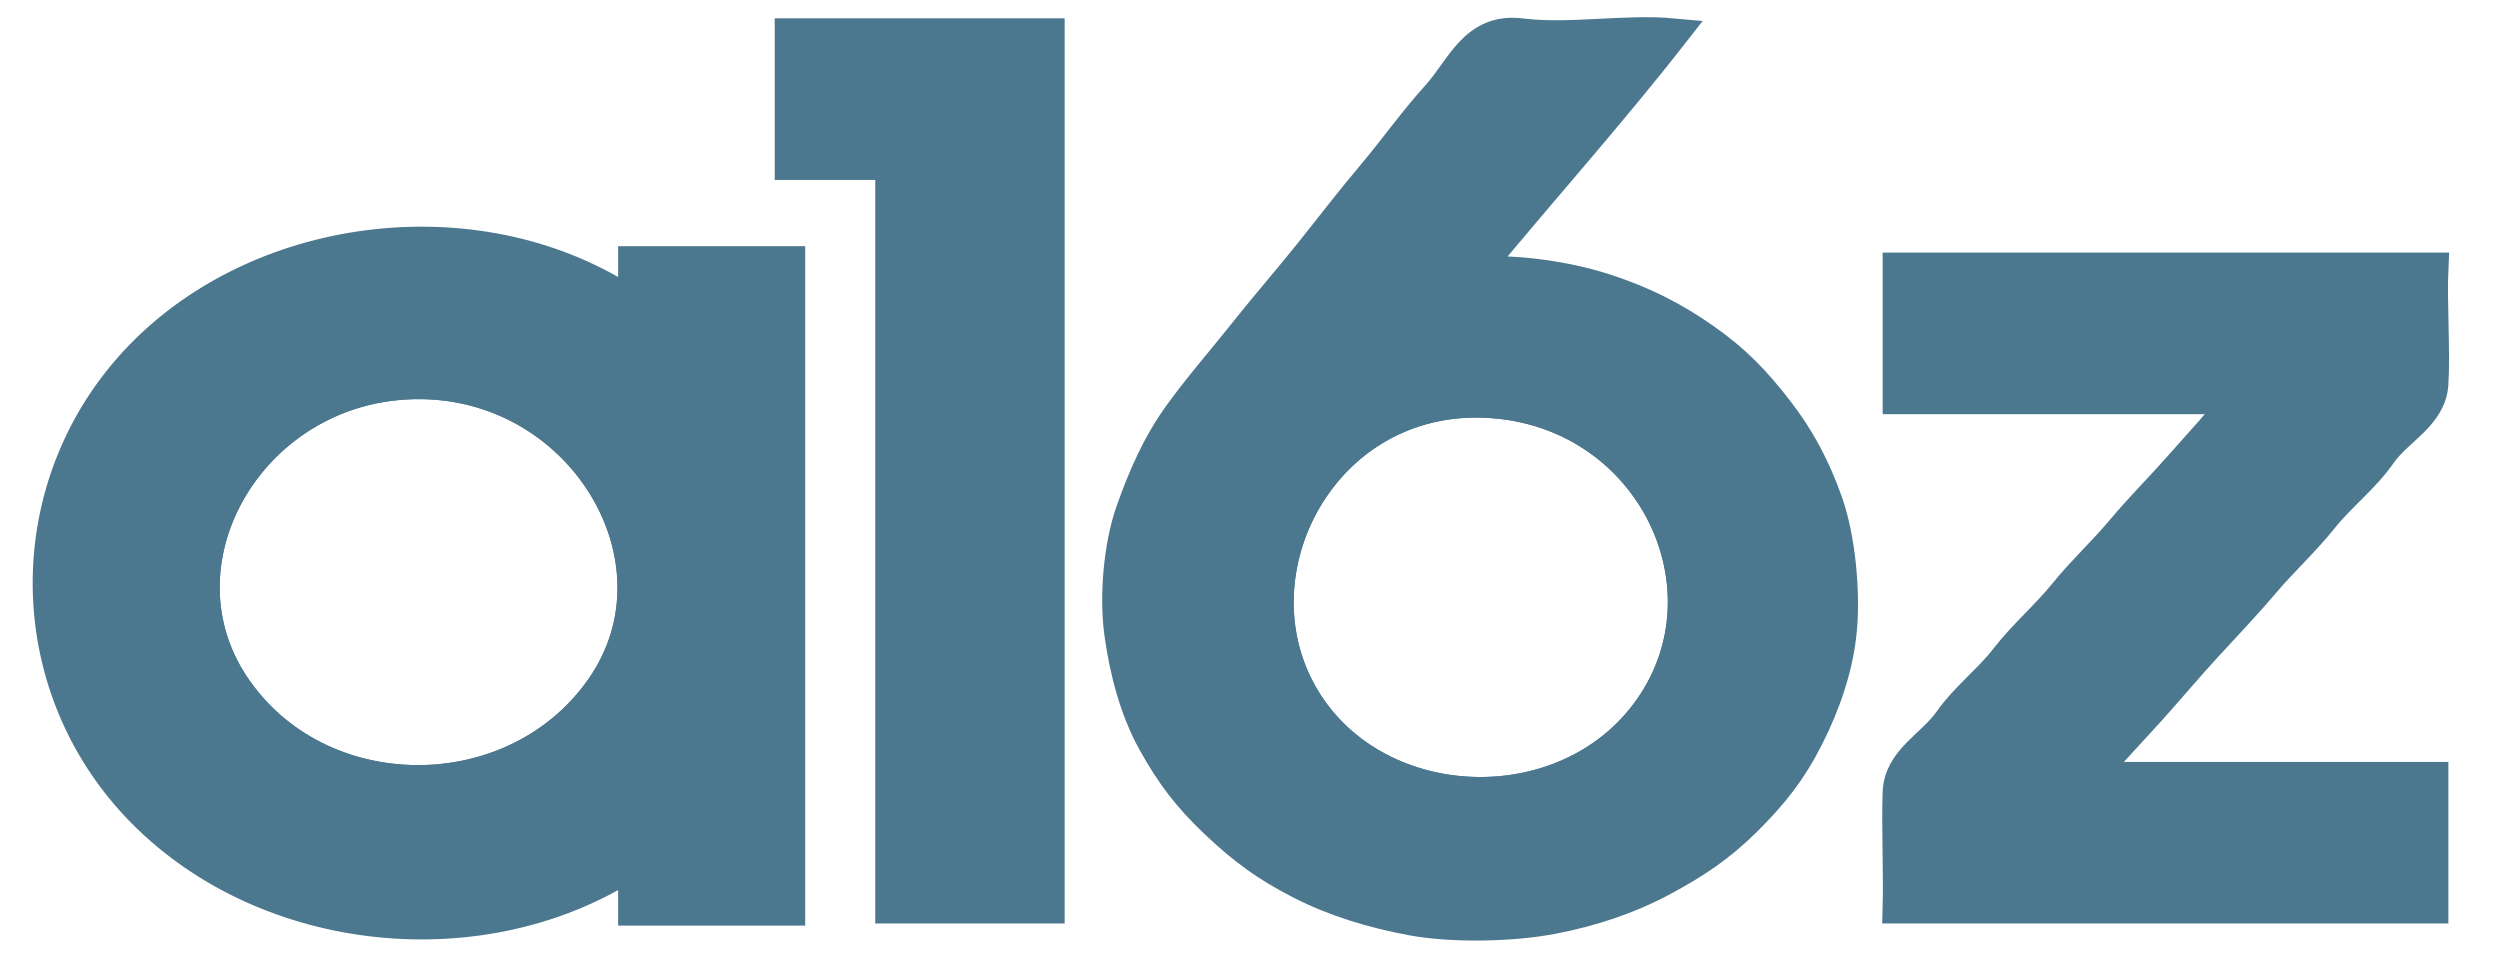
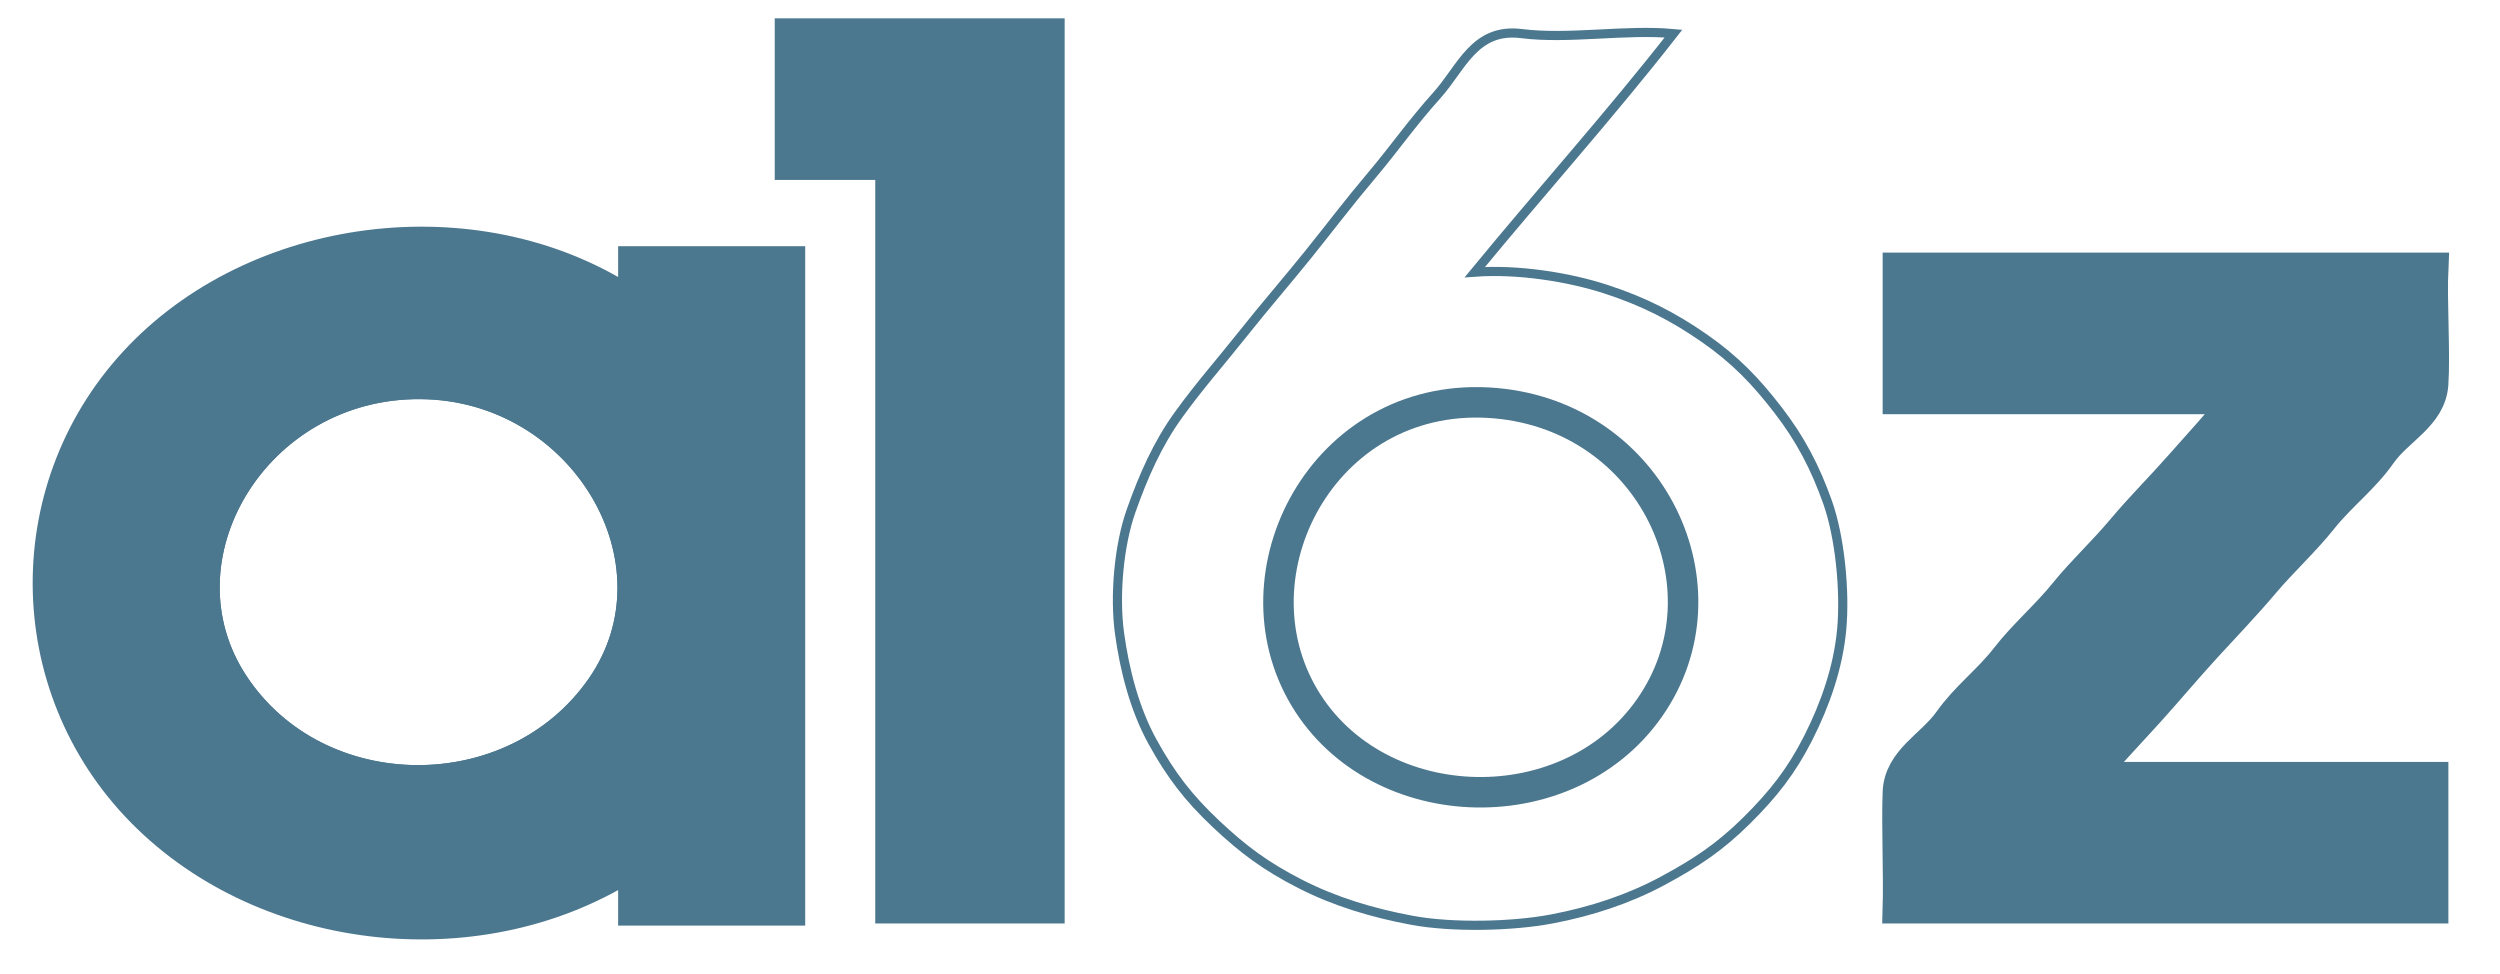
<svg xmlns="http://www.w3.org/2000/svg" width="77" height="30" viewBox="0 0 77 30" fill="none">
  <mask id="mask0_2002_2059" style="mask-type:alpha" maskUnits="userSpaceOnUse" x="0" y="0" width="77" height="30">
    <rect x="0.05" width="76.67" height="30" fill="#D9D9D9" />
  </mask>
  <g mask="url(#mask0_2002_2059)">
</g>
-   <path d="M32.322 1.035C29.658 1.035 26.995 1.035 24.331 1.035C24.331 2.38 24.331 3.727 24.331 5.072C25.363 5.072 26.395 5.072 27.427 5.072C27.427 12.706 27.427 20.339 27.427 27.973C29.059 27.973 30.69 27.973 32.322 27.973C32.322 18.993 32.322 10.014 32.322 1.035Z" stroke="#4B778F" stroke-width="0.282" />
  <path d="M51.543 1.035C50.061 0.897 48.32 1.219 46.864 1.035C45.408 0.851 45.013 2.097 44.254 2.938C43.496 3.779 42.955 4.563 42.251 5.398C41.545 6.232 40.972 6.994 40.294 7.836C39.617 8.677 38.957 9.433 38.28 10.286C37.603 11.139 36.956 11.867 36.303 12.77C35.65 13.673 35.217 14.663 34.84 15.727C34.462 16.79 34.324 18.349 34.481 19.501C34.638 20.653 34.951 21.86 35.506 22.861C36.06 23.863 36.599 24.573 37.451 25.375C38.303 26.177 38.987 26.682 40.047 27.225C41.106 27.767 42.272 28.121 43.504 28.348C44.736 28.575 46.576 28.536 47.799 28.303C49.021 28.071 50.168 27.69 51.205 27.133C52.242 26.575 52.964 26.096 53.793 25.276C54.621 24.455 55.179 23.746 55.696 22.724C56.214 21.702 56.621 20.549 56.726 19.368C56.831 18.188 56.669 16.538 56.289 15.468C55.91 14.399 55.452 13.522 54.766 12.633C54.08 11.743 53.451 11.084 52.495 10.418C51.539 9.752 50.622 9.284 49.46 8.906C48.299 8.529 46.747 8.286 45.424 8.382C47.445 5.924 49.599 3.524 51.543 1.035ZM46.072 12.419C50.891 12.848 53.381 18.12 50.805 21.801C48.229 25.481 42.211 25.201 40.074 21.308C37.938 17.415 40.919 11.96 46.072 12.419Z" stroke="#4B778F" stroke-width="0.282" />
-   <path d="M19.508 9.376C14.906 6.255 8.112 7.033 4.313 10.959C0.513 14.885 0.528 21.111 4.372 25.012C8.217 28.914 14.891 29.609 19.508 26.584C19.508 27.069 19.508 27.555 19.508 28.04C21.116 28.04 22.724 28.04 24.331 28.04C24.331 21.377 24.331 14.714 24.331 8.052C22.724 8.052 21.116 8.052 19.508 8.052C19.508 8.494 19.508 8.934 19.508 9.376ZM12.957 11.825C17.981 11.866 21.201 17.315 18.517 21.172C15.833 25.029 9.777 24.98 7.204 21.085C4.629 17.191 7.848 11.783 12.957 11.825Z" stroke="#4B778F" stroke-width="0.282" />
  <path d="M74.941 8.25C69.446 8.25 63.95 8.25 58.455 8.25C58.455 9.595 58.455 10.942 58.455 12.287C61.934 12.287 65.414 12.287 68.893 12.287C68.368 12.981 67.737 13.653 67.148 14.322C66.558 14.992 65.917 15.628 65.348 16.308C64.779 16.988 64.143 17.57 63.584 18.26C63.026 18.951 62.334 19.538 61.784 20.246C61.236 20.954 60.553 21.449 60.022 22.2C59.492 22.95 58.495 23.398 58.455 24.399C58.415 25.4 58.485 26.925 58.455 27.973C63.95 27.973 69.446 27.973 74.941 27.973C74.941 26.628 74.941 25.281 74.941 23.936C71.413 23.936 67.886 23.936 64.358 23.936C64.949 23.269 65.563 22.62 66.164 21.956C66.765 21.291 67.331 20.613 67.94 19.948C68.549 19.284 69.16 18.648 69.739 17.963C70.319 17.278 70.975 16.684 71.539 15.977C72.103 15.271 72.811 14.747 73.339 13.991C73.867 13.236 74.877 12.813 74.941 11.824C75.004 10.835 74.893 9.29 74.941 8.25Z" stroke="#4B778F" stroke-width="0.282" />
  <path d="M32.322 1.035C29.658 1.035 26.995 1.035 24.331 1.035C24.331 2.38 24.331 3.727 24.331 5.072C25.363 5.072 26.395 5.072 27.427 5.072C27.427 12.706 27.427 20.339 27.427 27.973C29.059 27.973 30.69 27.973 32.322 27.973C32.322 18.993 32.322 10.014 32.322 1.035Z" fill="#4B778F" stroke="#4B778F" stroke-width="0.939" />
-   <path d="M51.543 1.035C50.061 0.897 48.32 1.219 46.864 1.035C45.408 0.851 45.013 2.097 44.254 2.938C43.496 3.779 42.955 4.563 42.251 5.398C41.545 6.232 40.972 6.994 40.294 7.836C39.617 8.677 38.957 9.433 38.28 10.286C37.603 11.139 36.956 11.867 36.303 12.77C35.65 13.673 35.217 14.663 34.84 15.727C34.462 16.79 34.324 18.349 34.481 19.501C34.638 20.653 34.951 21.86 35.506 22.861C36.06 23.863 36.599 24.573 37.451 25.375C38.303 26.177 38.987 26.682 40.047 27.225C41.106 27.767 42.272 28.121 43.504 28.348C44.736 28.575 46.576 28.536 47.799 28.303C49.021 28.071 50.168 27.69 51.205 27.133C52.242 26.575 52.964 26.096 53.793 25.276C54.621 24.455 55.179 23.746 55.696 22.724C56.214 21.702 56.621 20.549 56.726 19.368C56.831 18.188 56.669 16.538 56.289 15.468C55.91 14.399 55.452 13.522 54.766 12.633C54.08 11.743 53.451 11.084 52.495 10.418C51.539 9.752 50.622 9.284 49.46 8.906C48.299 8.529 46.747 8.286 45.424 8.382C47.445 5.924 49.599 3.524 51.543 1.035ZM46.072 12.419C50.891 12.848 53.381 18.12 50.805 21.801C48.229 25.481 42.211 25.201 40.074 21.308C37.938 17.415 40.919 11.96 46.072 12.419Z" fill="#4B778F" stroke="#4B778F" stroke-width="0.939" />
  <path d="M19.508 9.376C14.906 6.255 8.112 7.033 4.313 10.959C0.513 14.885 0.528 21.111 4.372 25.012C8.217 28.914 14.891 29.609 19.508 26.584C19.508 27.069 19.508 27.555 19.508 28.04C21.116 28.04 22.724 28.04 24.331 28.04C24.331 21.377 24.331 14.714 24.331 8.052C22.724 8.052 21.116 8.052 19.508 8.052C19.508 8.494 19.508 8.934 19.508 9.376ZM12.957 11.825C17.981 11.866 21.201 17.315 18.517 21.172C15.833 25.029 9.777 24.98 7.204 21.085C4.629 17.191 7.848 11.783 12.957 11.825Z" fill="#4B778F" stroke="#4B778F" stroke-width="0.939" />
  <path d="M74.941 8.25C69.446 8.25 63.95 8.25 58.455 8.25C58.455 9.595 58.455 10.942 58.455 12.287C61.934 12.287 65.414 12.287 68.893 12.287C68.368 12.981 67.737 13.653 67.148 14.322C66.558 14.992 65.917 15.628 65.348 16.308C64.779 16.988 64.143 17.57 63.584 18.26C63.026 18.951 62.334 19.538 61.784 20.246C61.236 20.954 60.553 21.449 60.022 22.2C59.492 22.95 58.495 23.398 58.455 24.399C58.415 25.4 58.485 26.925 58.455 27.973C63.95 27.973 69.446 27.973 74.941 27.973C74.941 26.628 74.941 25.281 74.941 23.936C71.413 23.936 67.886 23.936 64.358 23.936C64.949 23.269 65.563 22.62 66.164 21.956C66.765 21.291 67.331 20.613 67.94 19.948C68.549 19.284 69.16 18.648 69.739 17.963C70.319 17.278 70.975 16.684 71.539 15.977C72.103 15.271 72.811 14.747 73.339 13.991C73.867 13.236 74.877 12.813 74.941 11.824C75.004 10.835 74.893 9.29 74.941 8.25Z" fill="#4B778F" stroke="#4B778F" stroke-width="0.939" />
  <path d="M12.958 11.823C7.848 11.781 4.63 17.189 7.204 21.084C9.778 24.979 15.834 25.027 18.517 21.17C21.201 17.314 17.982 11.864 12.958 11.823Z" stroke="#4B778F" stroke-width="0.939" />
  <path d="M46.073 12.419C40.92 11.96 37.939 17.415 40.075 21.308C42.212 25.201 48.23 25.481 50.806 21.801C53.382 18.119 50.892 12.848 46.073 12.419Z" stroke="#4B778F" stroke-width="0.939" />
</svg>